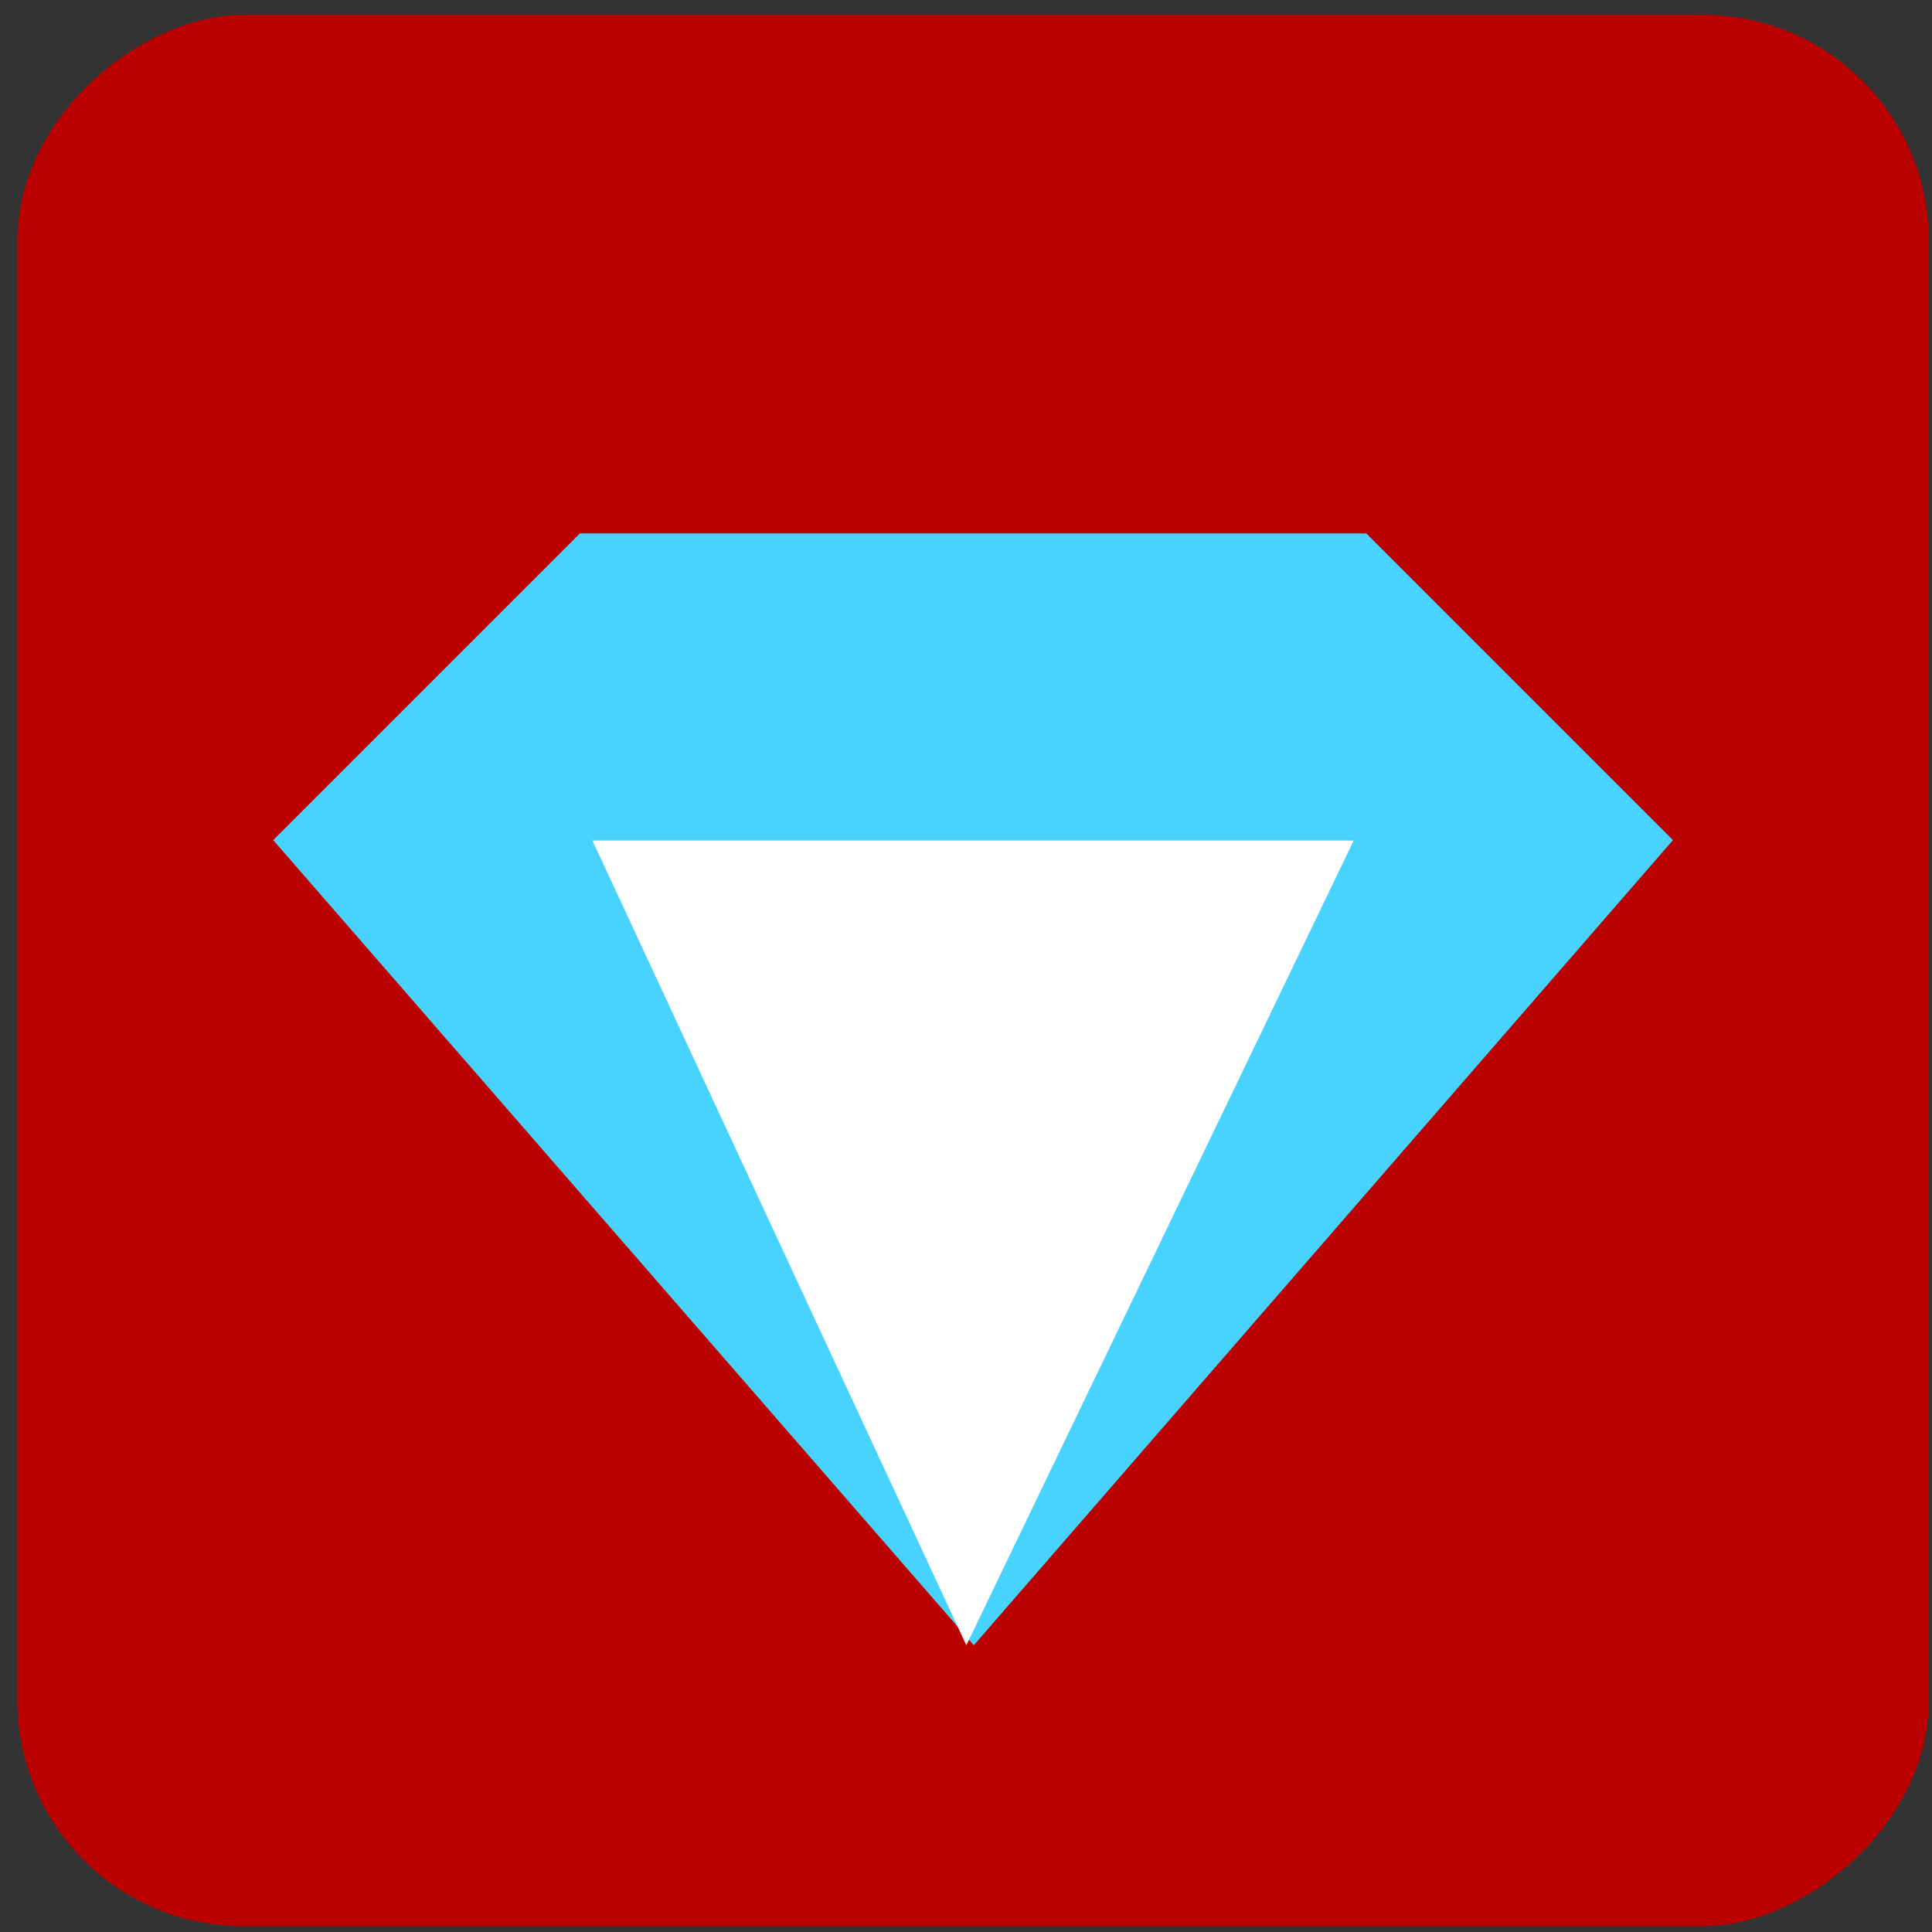
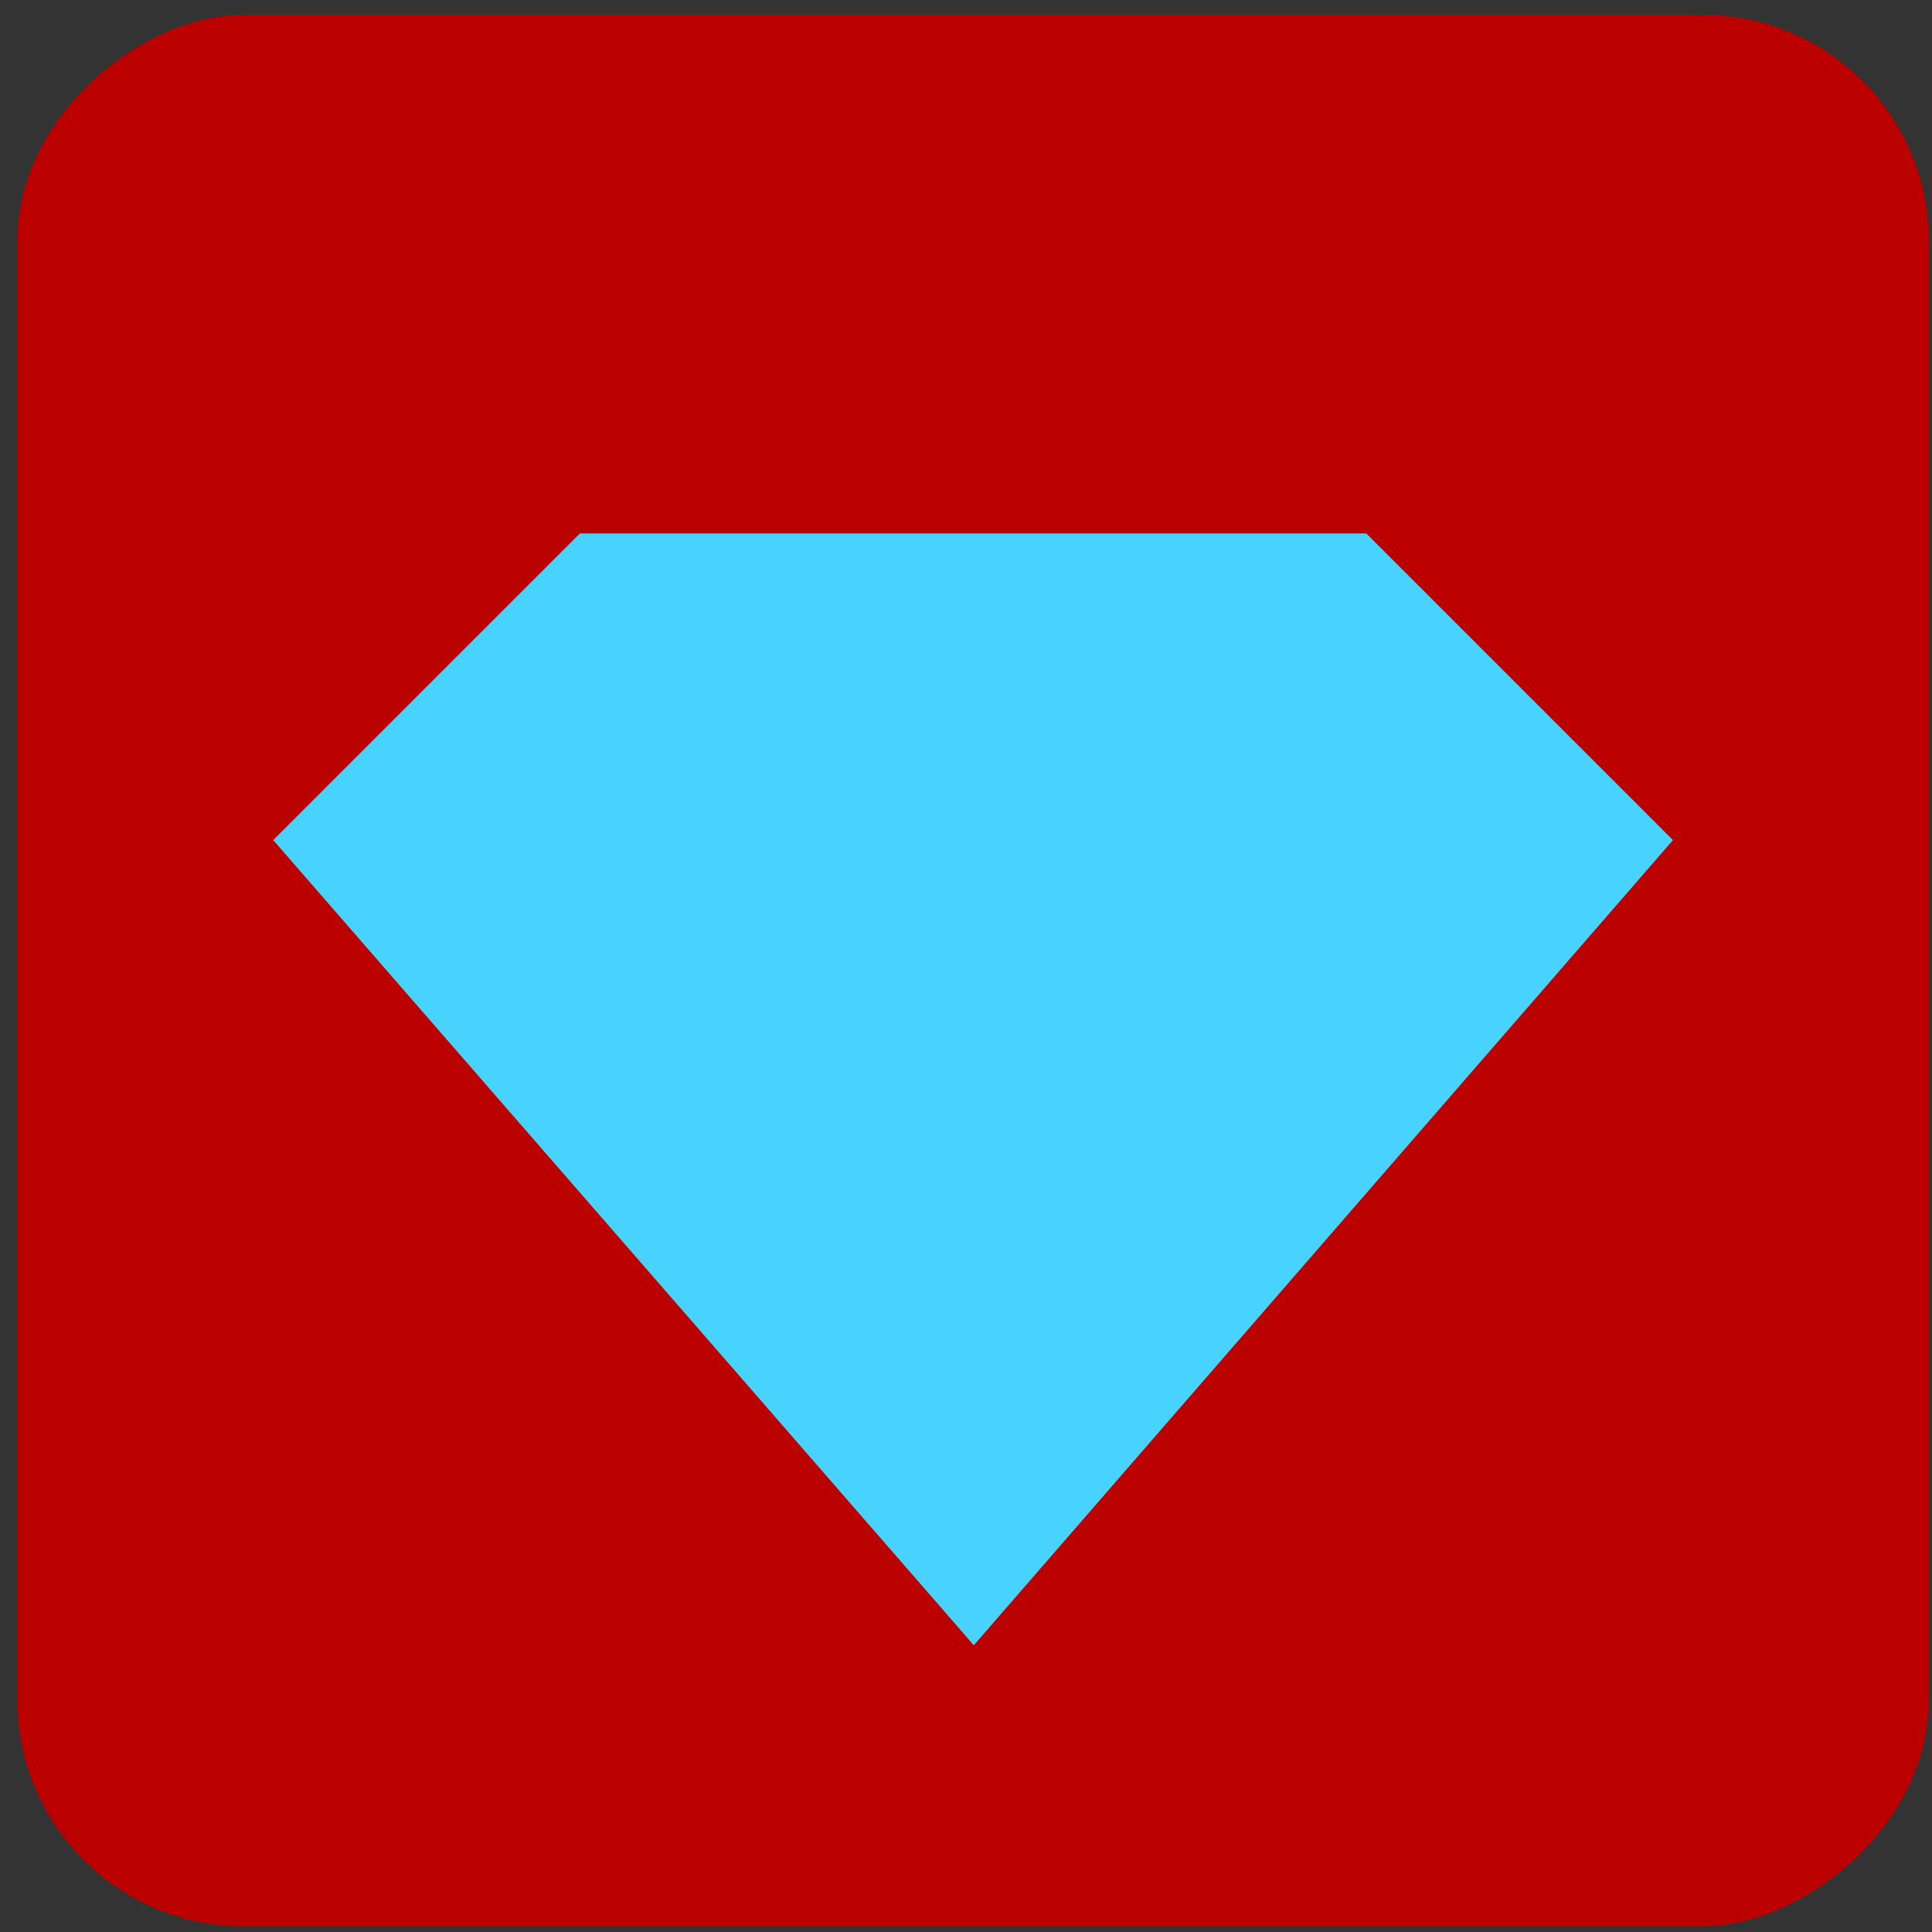
<svg xmlns="http://www.w3.org/2000/svg" width="94" height="94" viewBox="0 0 94 94" fill="none">
  <rect x="0" y="0" width="94" height="94" fill="#333333" stroke="none" />
  <rect x="93.845" y="0.72" width="93" height="93" rx="11" transform="rotate(90 93.845 0.72)" fill="#BB0000" />
  <path d="M62.013 25.955H32.678H28.213L13.293 40.875L47.38 80.049L81.397 40.875L66.477 25.955H62.013Z" fill="#48D3FF" />
-   <path d="M47.016 80.049L65.863 40.896H28.825L47.016 80.049Z" fill="white" />
</svg>